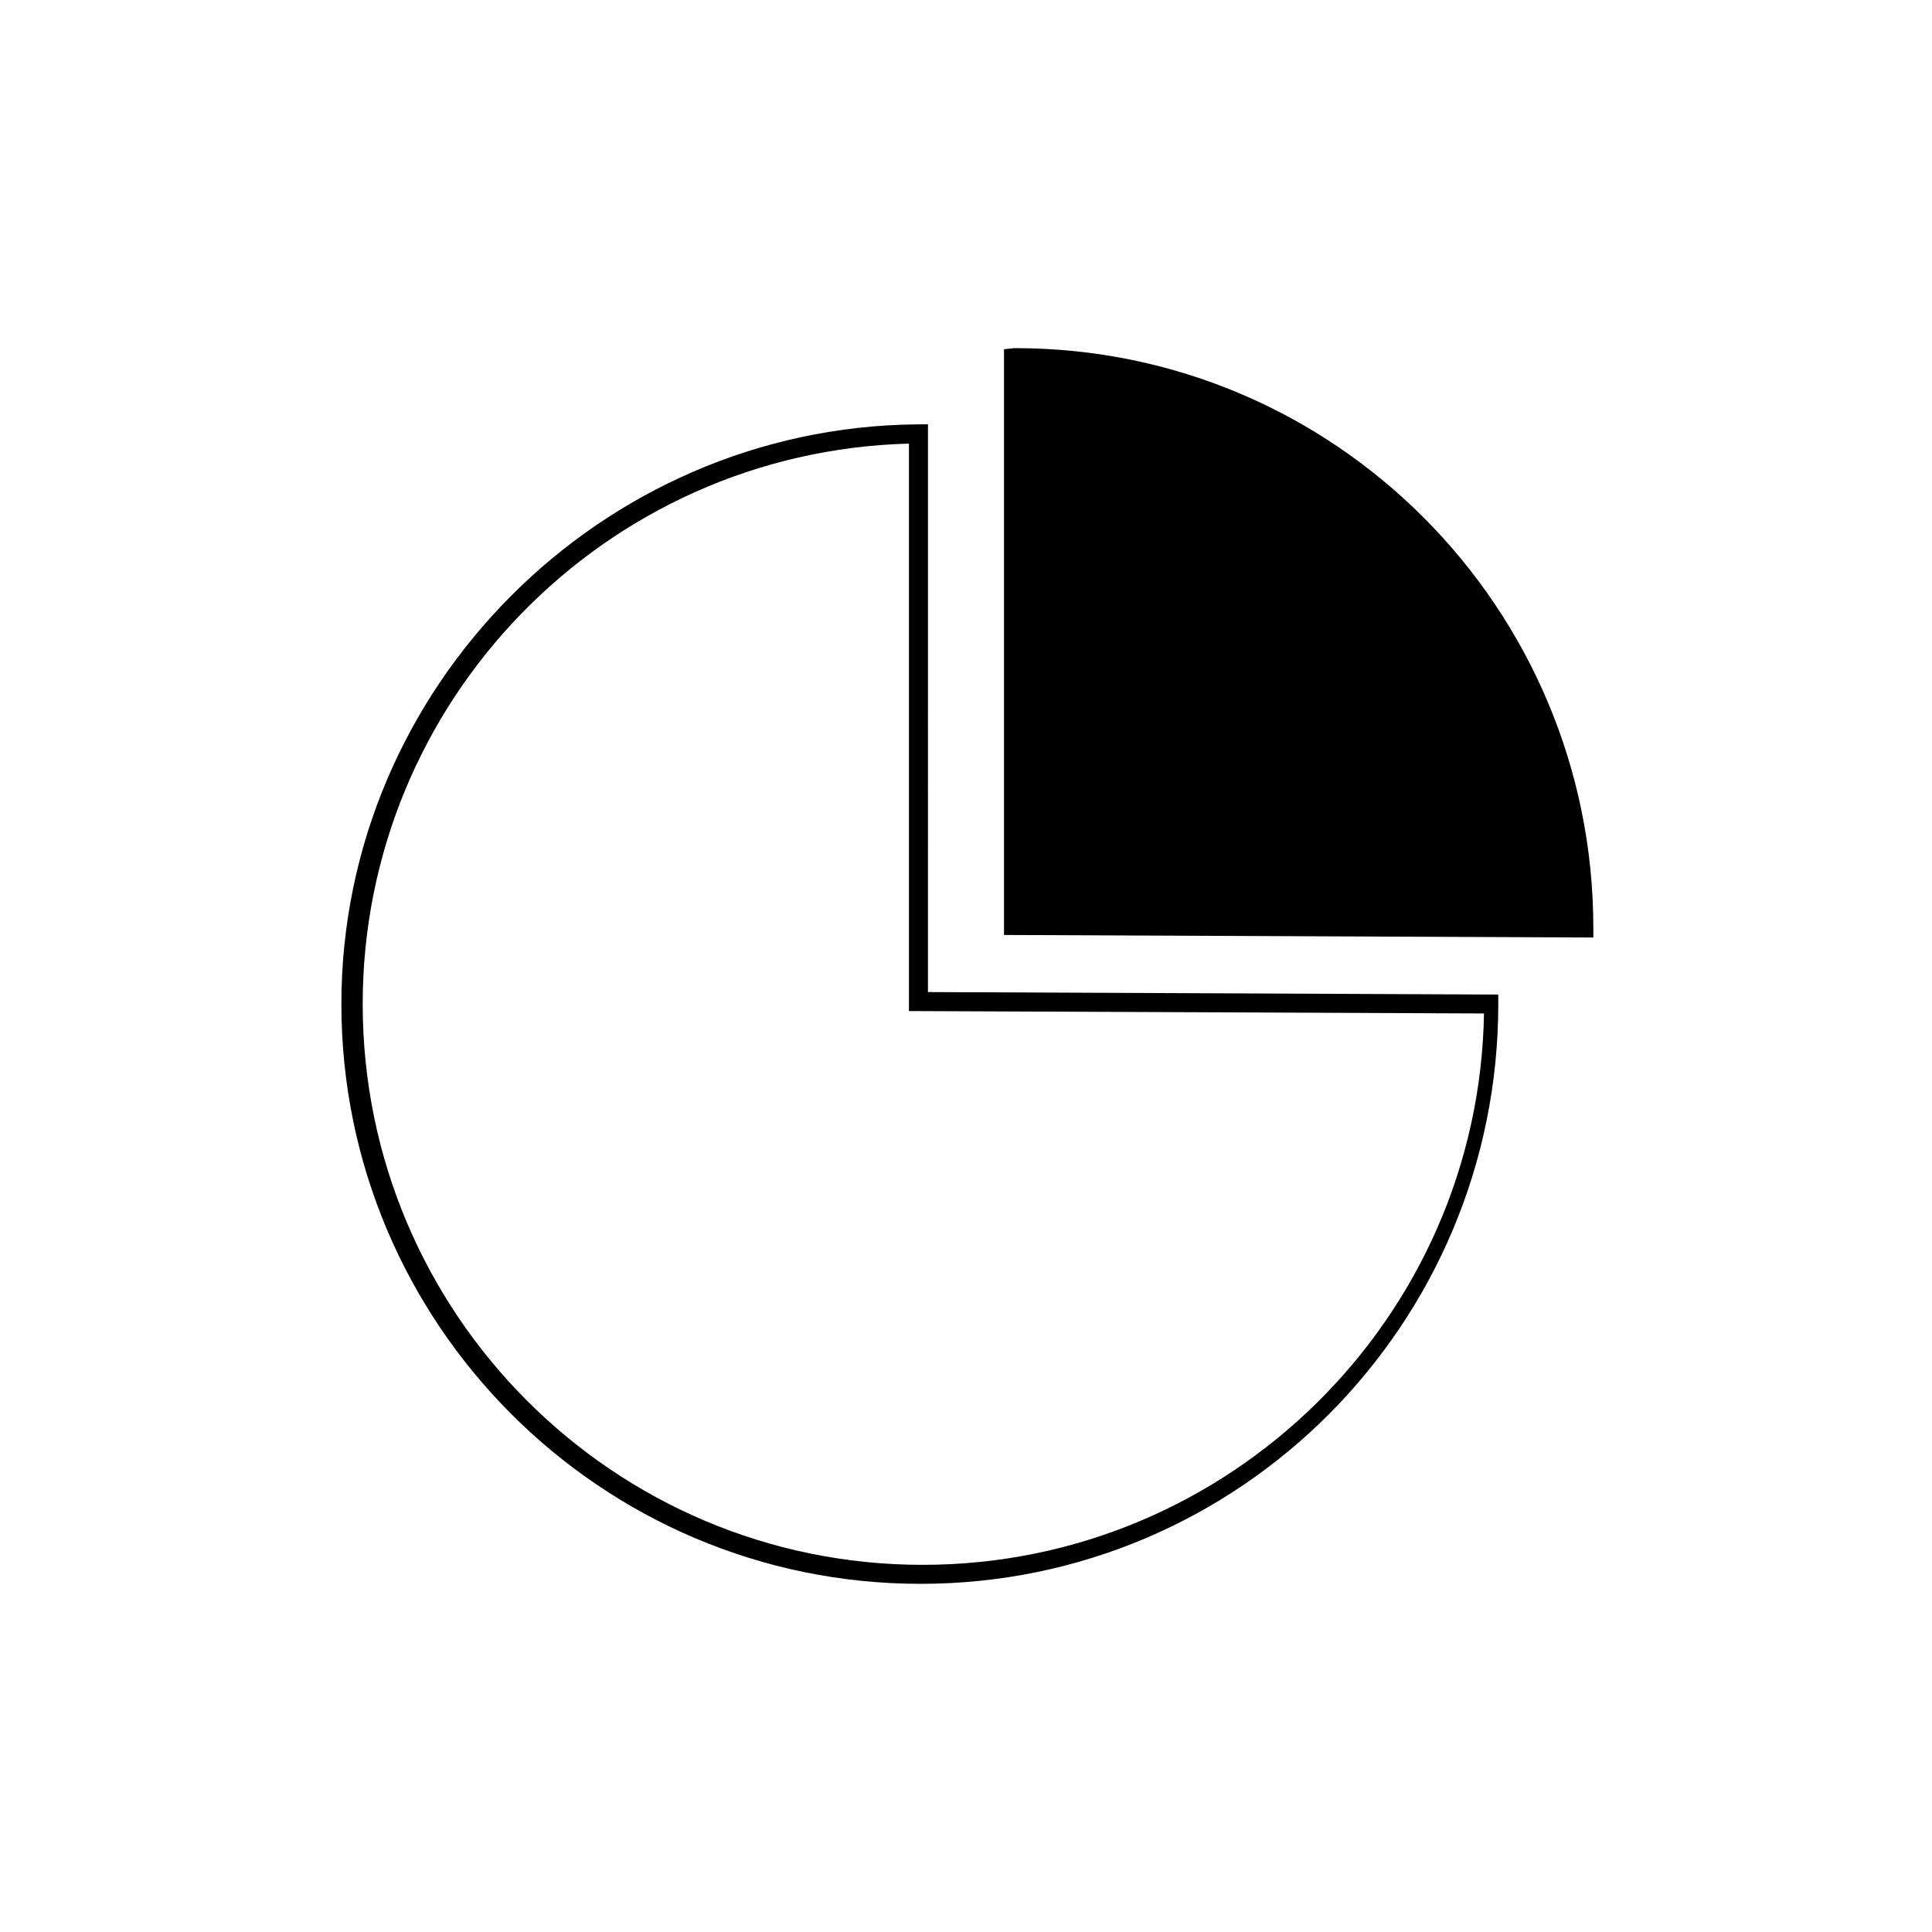
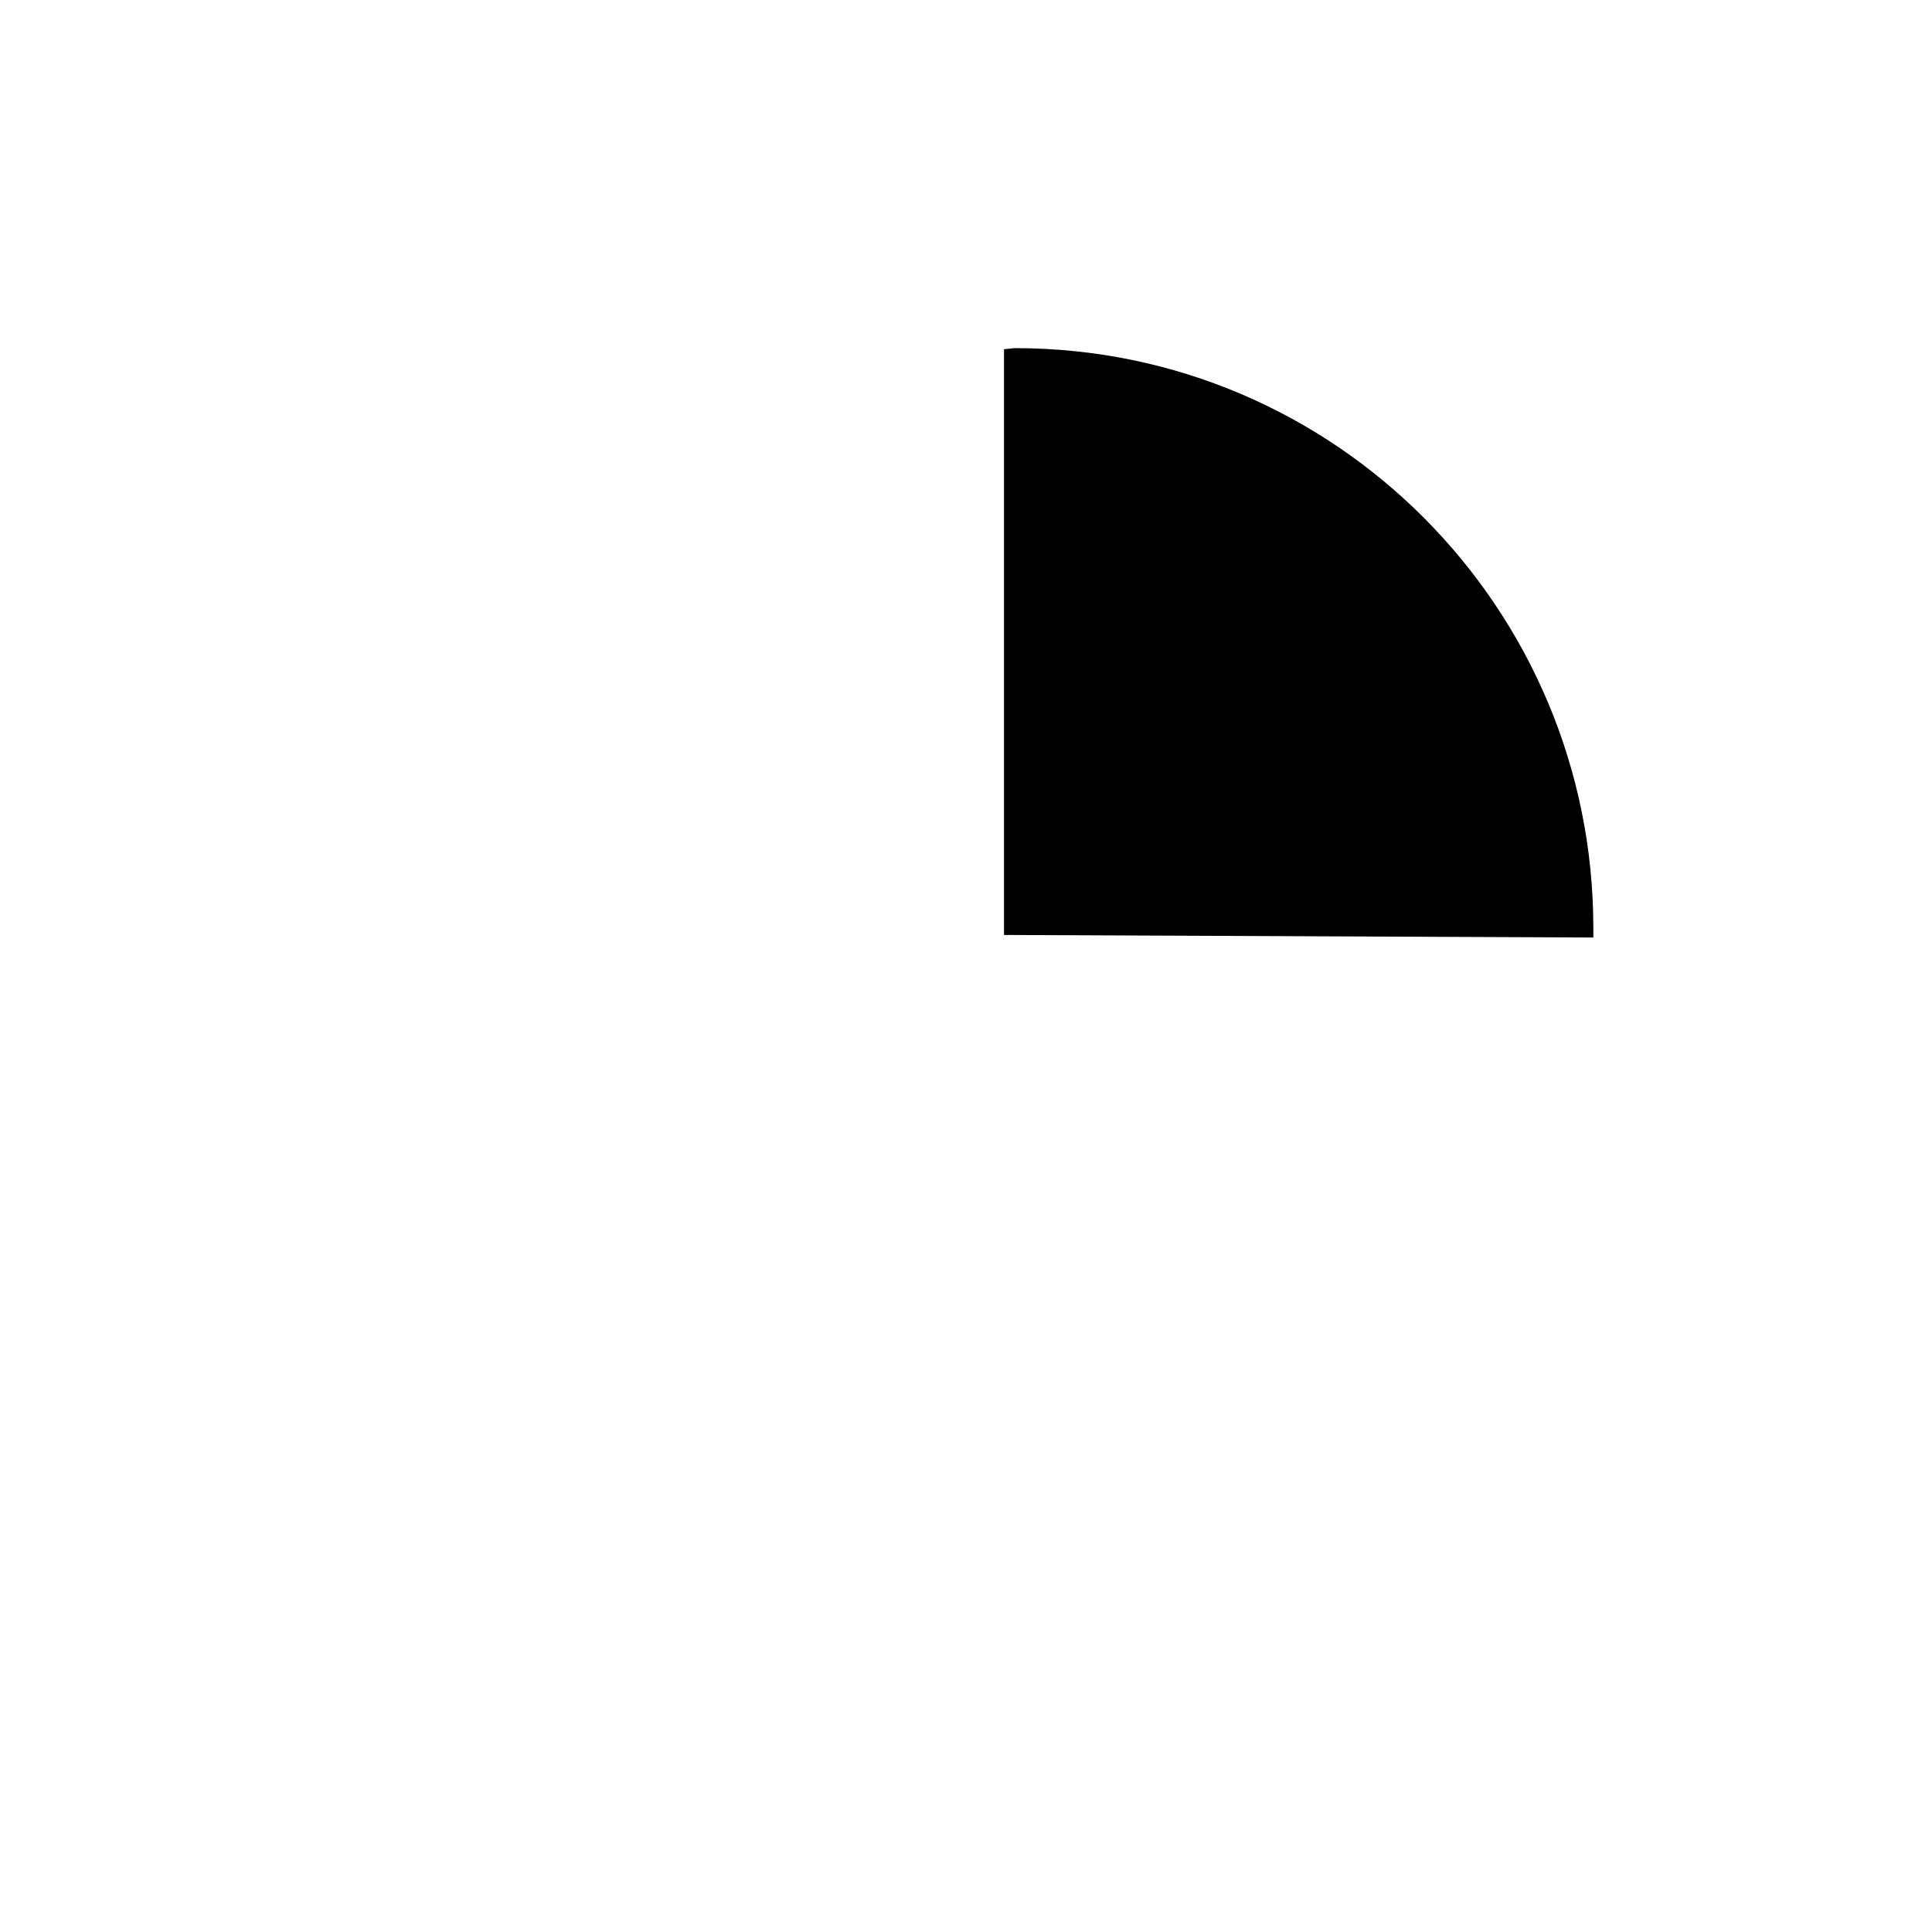
<svg xmlns="http://www.w3.org/2000/svg" fill="#000000" width="800px" height="800px" version="1.1" viewBox="144 144 512 512">
  <g>
-     <path d="m389.92 256.44-3.031 0.023c-83.855 0.82-152.42 69.73-152.42 153.61 0 84.727 68.762 153.66 153.49 153.66 84.727 0.004 153.1-68.934 153.1-153.66v-2.508l-151.14-0.656zm147.35 156.14c-1.344 80.801-67.633 146.12-148.75 146.12-81.953 0-148.4-66.668-148.4-148.62-0.004-80.281 64.148-146.38 144.76-148.52v150.38z" />
-     <path d="m413.08 236.26c-0.586 0-0.309 0.004-0.887 0.066l-2.121 0.23v155.22l156.18 0.676v-2.531c0-84.73-68.445-153.66-153.17-153.66z" />
+     <path d="m413.08 236.26c-0.586 0-0.309 0.004-0.887 0.066l-2.121 0.23v155.22l156.18 0.676v-2.531c0-84.73-68.445-153.66-153.17-153.66" />
  </g>
</svg>